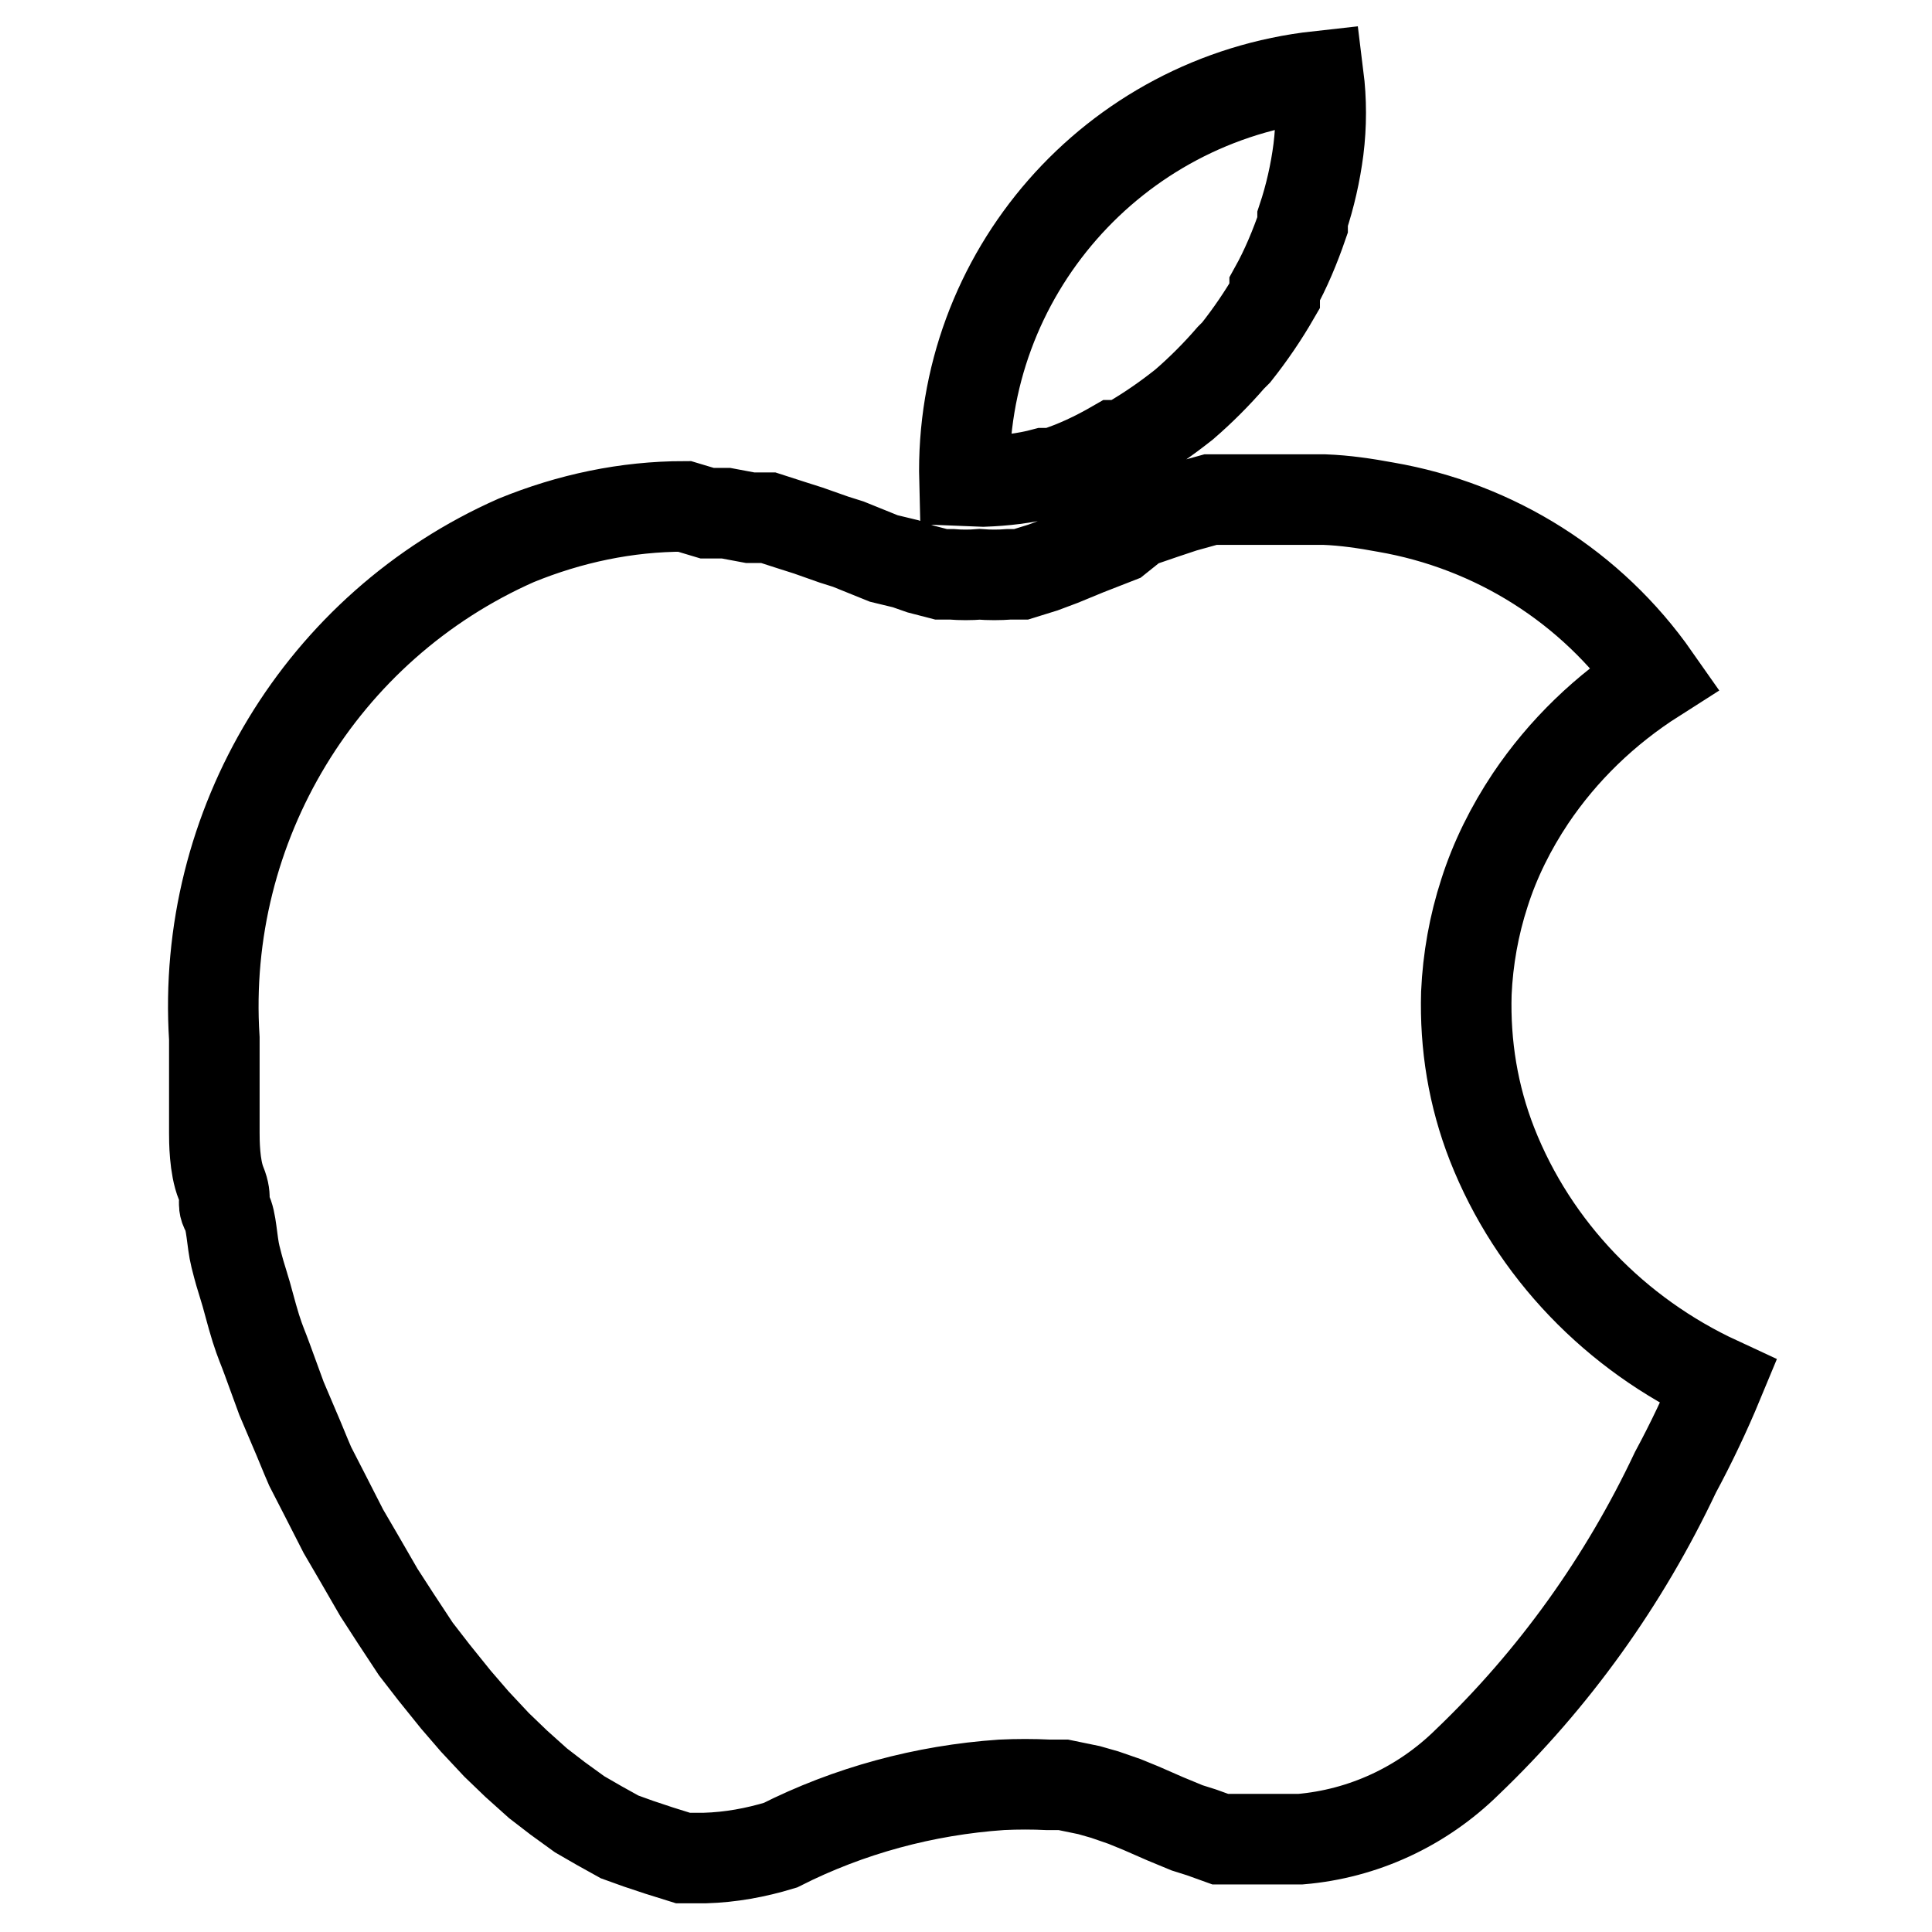
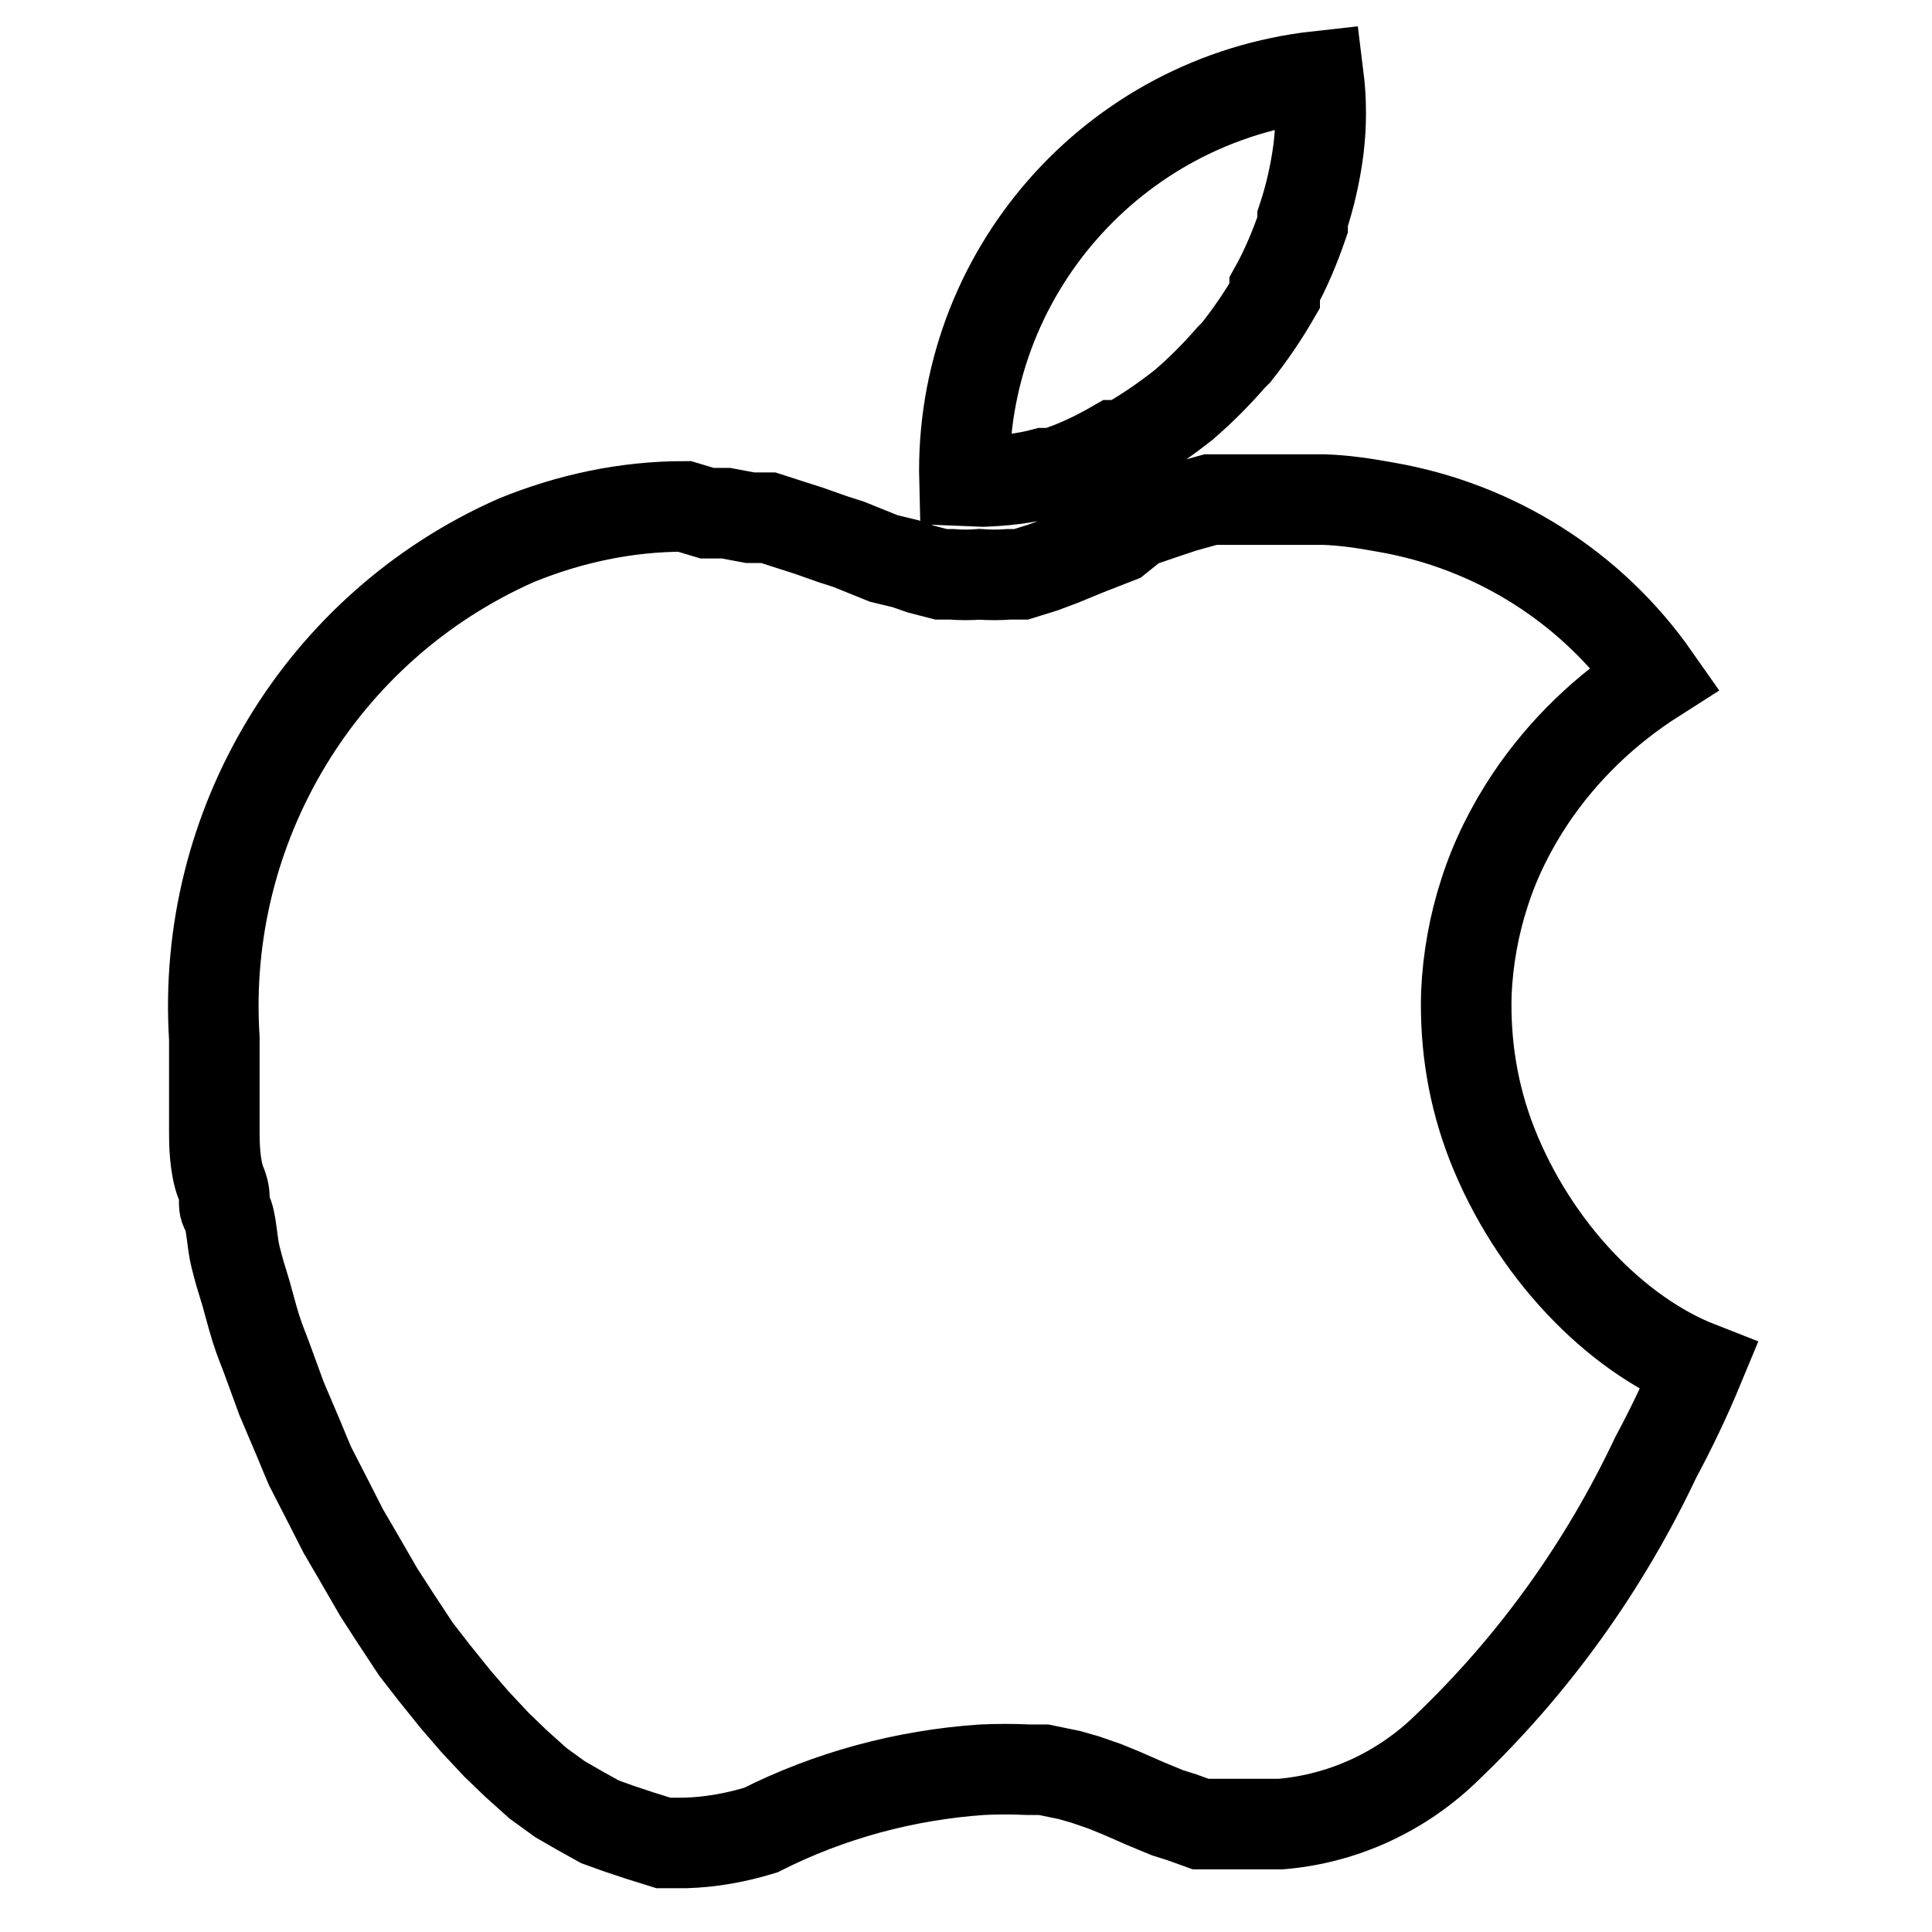
<svg xmlns="http://www.w3.org/2000/svg" version="1.1" x="0px" y="0px" viewBox="0 0 256 256" enable-background="new 0 0 256 256" xml:space="preserve">
  <g>
-     <path stroke-width="12" fill-opacity="0" stroke="#000000" d="M130.3,63.8c2.7-0.1,5.5-0.4,8.1-1.1h1.2c2.9-0.9,5.6-2.2,8.2-3.7h1.1c2.5-1.4,4.9-3,7.1-4.7l0.9-0.7 c2.2-1.9,4.3-4,6.2-6.2l0.7-0.7c1.9-2.4,3.6-4.9,5.1-7.5v-0.9c1.5-2.7,2.7-5.6,3.7-8.5V29c1-3,1.7-6.1,2.1-9.2 c0.4-3.2,0.4-6.5,0-9.7c-27.2,3-47.6,26.3-46.9,53.6L130.3,63.8z M197.7,151.6c-2.5-6.4-3.6-13.1-3.4-20c0.2-4.5,1-9,2.4-13.3 c1.4-4.4,3.5-8.6,6.1-12.5c4.3-6.4,9.9-11.8,16.5-16c-8.4-12-21.2-20.1-35.7-22.6c-2.7-0.5-5.4-0.9-8.1-1h-15.1l-3.6,1l-2.7,0.9 l-3.5,1.2l-2.5,2l-4.1,1.6l-3.4,1.4l-2.4,0.9l-2.9,0.9h-1.6c-1.3,0.1-2.6,0.1-3.9,0c-1.2,0.1-2.5,0.1-3.7,0h-1.4l-2.7-0.7l-2-0.7 l-2.9-0.7l-4.7-1.9l-1.9-0.6l-3.4-1.2l-2.2-0.7l-3.1-1h-2.4l-3.2-0.6h-2.5l-3-0.9c-7.7,0-15.2,1.6-22.3,4.5 c-25.8,11.4-41.8,37.8-40,66v12.5c0,1,0,4.5,0.9,6.7c0.9,2.2,0,2.5,0.7,3.7c0.7,1.2,0.7,4,1.2,6c0.5,2,0.7,2.6,1.1,3.9 c0.4,1.2,1,3.7,1.6,5.6c0.6,1.9,1,2.7,1.5,4.1l1.9,5.2l1.7,4c0.7,1.6,1.4,3.4,2.1,5l1.9,3.7l2.5,4.9l2.1,3.6l2.6,4.5l2.2,3.4 l2.7,4.1l2.4,3.1l2.9,3.6l2.5,2.9l2.9,3.1l2.6,2.5l2.9,2.6l2.6,2l2.9,2.1l2.6,1.5l2.7,1.5l2.5,0.9l2.7,0.9l3.2,1h2.9 c3.4-0.1,6.7-0.7,10-1.7c9.1-4.6,19.1-7.3,29.3-8c2.1-0.1,4.2-0.1,6.2,0h2l3.4,0.7l2.1,0.6l2.6,0.9l2.2,0.9l3.2,1.4l2.9,1.2 l1.9,0.6l2.5,0.9h10.6c8.3-0.7,16.1-4.3,22.1-10.2c11.5-11,20.8-24,27.6-38.4c2.1-3.9,4-7.9,5.7-12 C214.1,176.8,203.2,165.6,197.7,151.6L197.7,151.6z" />
+     <path stroke-width="12" fill-opacity="0" stroke="#000000" d="M130.3,63.8c2.7-0.1,5.5-0.4,8.1-1.1h1.2c2.9-0.9,5.6-2.2,8.2-3.7h1.1c2.5-1.4,4.9-3,7.1-4.7l0.9-0.7 c2.2-1.9,4.3-4,6.2-6.2l0.7-0.7c1.9-2.4,3.6-4.9,5.1-7.5v-0.9c1.5-2.7,2.7-5.6,3.7-8.5V29c1-3,1.7-6.1,2.1-9.2 c0.4-3.2,0.4-6.5,0-9.7c-27.2,3-47.6,26.3-46.9,53.6L130.3,63.8z M197.7,151.6c-2.5-6.4-3.6-13.1-3.4-20c0.2-4.5,1-9,2.4-13.3 c1.4-4.4,3.5-8.6,6.1-12.5c4.3-6.4,9.9-11.8,16.5-16c-8.4-12-21.2-20.1-35.7-22.6c-2.7-0.5-5.4-0.9-8.1-1h-15.1l-3.6,1l-2.7,0.9 l-3.5,1.2l-2.5,2l-4.1,1.6l-3.4,1.4l-2.4,0.9l-2.9,0.9h-1.6c-1.3,0.1-2.6,0.1-3.9,0c-1.2,0.1-2.5,0.1-3.7,0h-1.4l-2.7-0.7l-2-0.7 l-2.9-0.7l-4.7-1.9l-1.9-0.6l-3.4-1.2l-2.2-0.7l-3.1-1h-2.4l-3.2-0.6h-2.5l-3-0.9c-7.7,0-15.2,1.6-22.3,4.5 c-25.8,11.4-41.8,37.8-40,66v12.5c0,1,0,4.5,0.9,6.7c0.9,2.2,0,2.5,0.7,3.7c0.7,1.2,0.7,4,1.2,6c0.5,2,0.7,2.6,1.1,3.9 c0.4,1.2,1,3.7,1.6,5.6c0.6,1.9,1,2.7,1.5,4.1l1.9,5.2l1.7,4c0.7,1.6,1.4,3.4,2.1,5l1.9,3.7l2.5,4.9l2.1,3.6l2.6,4.5l2.2,3.4 l2.7,4.1l2.4,3.1l2.9,3.6l2.5,2.9l2.9,3.1l2.6,2.5l2.9,2.6l2.9,2.1l2.6,1.5l2.7,1.5l2.5,0.9l2.7,0.9l3.2,1h2.9 c3.4-0.1,6.7-0.7,10-1.7c9.1-4.6,19.1-7.3,29.3-8c2.1-0.1,4.2-0.1,6.2,0h2l3.4,0.7l2.1,0.6l2.6,0.9l2.2,0.9l3.2,1.4l2.9,1.2 l1.9,0.6l2.5,0.9h10.6c8.3-0.7,16.1-4.3,22.1-10.2c11.5-11,20.8-24,27.6-38.4c2.1-3.9,4-7.9,5.7-12 C214.1,176.8,203.2,165.6,197.7,151.6L197.7,151.6z" />
  </g>
</svg>